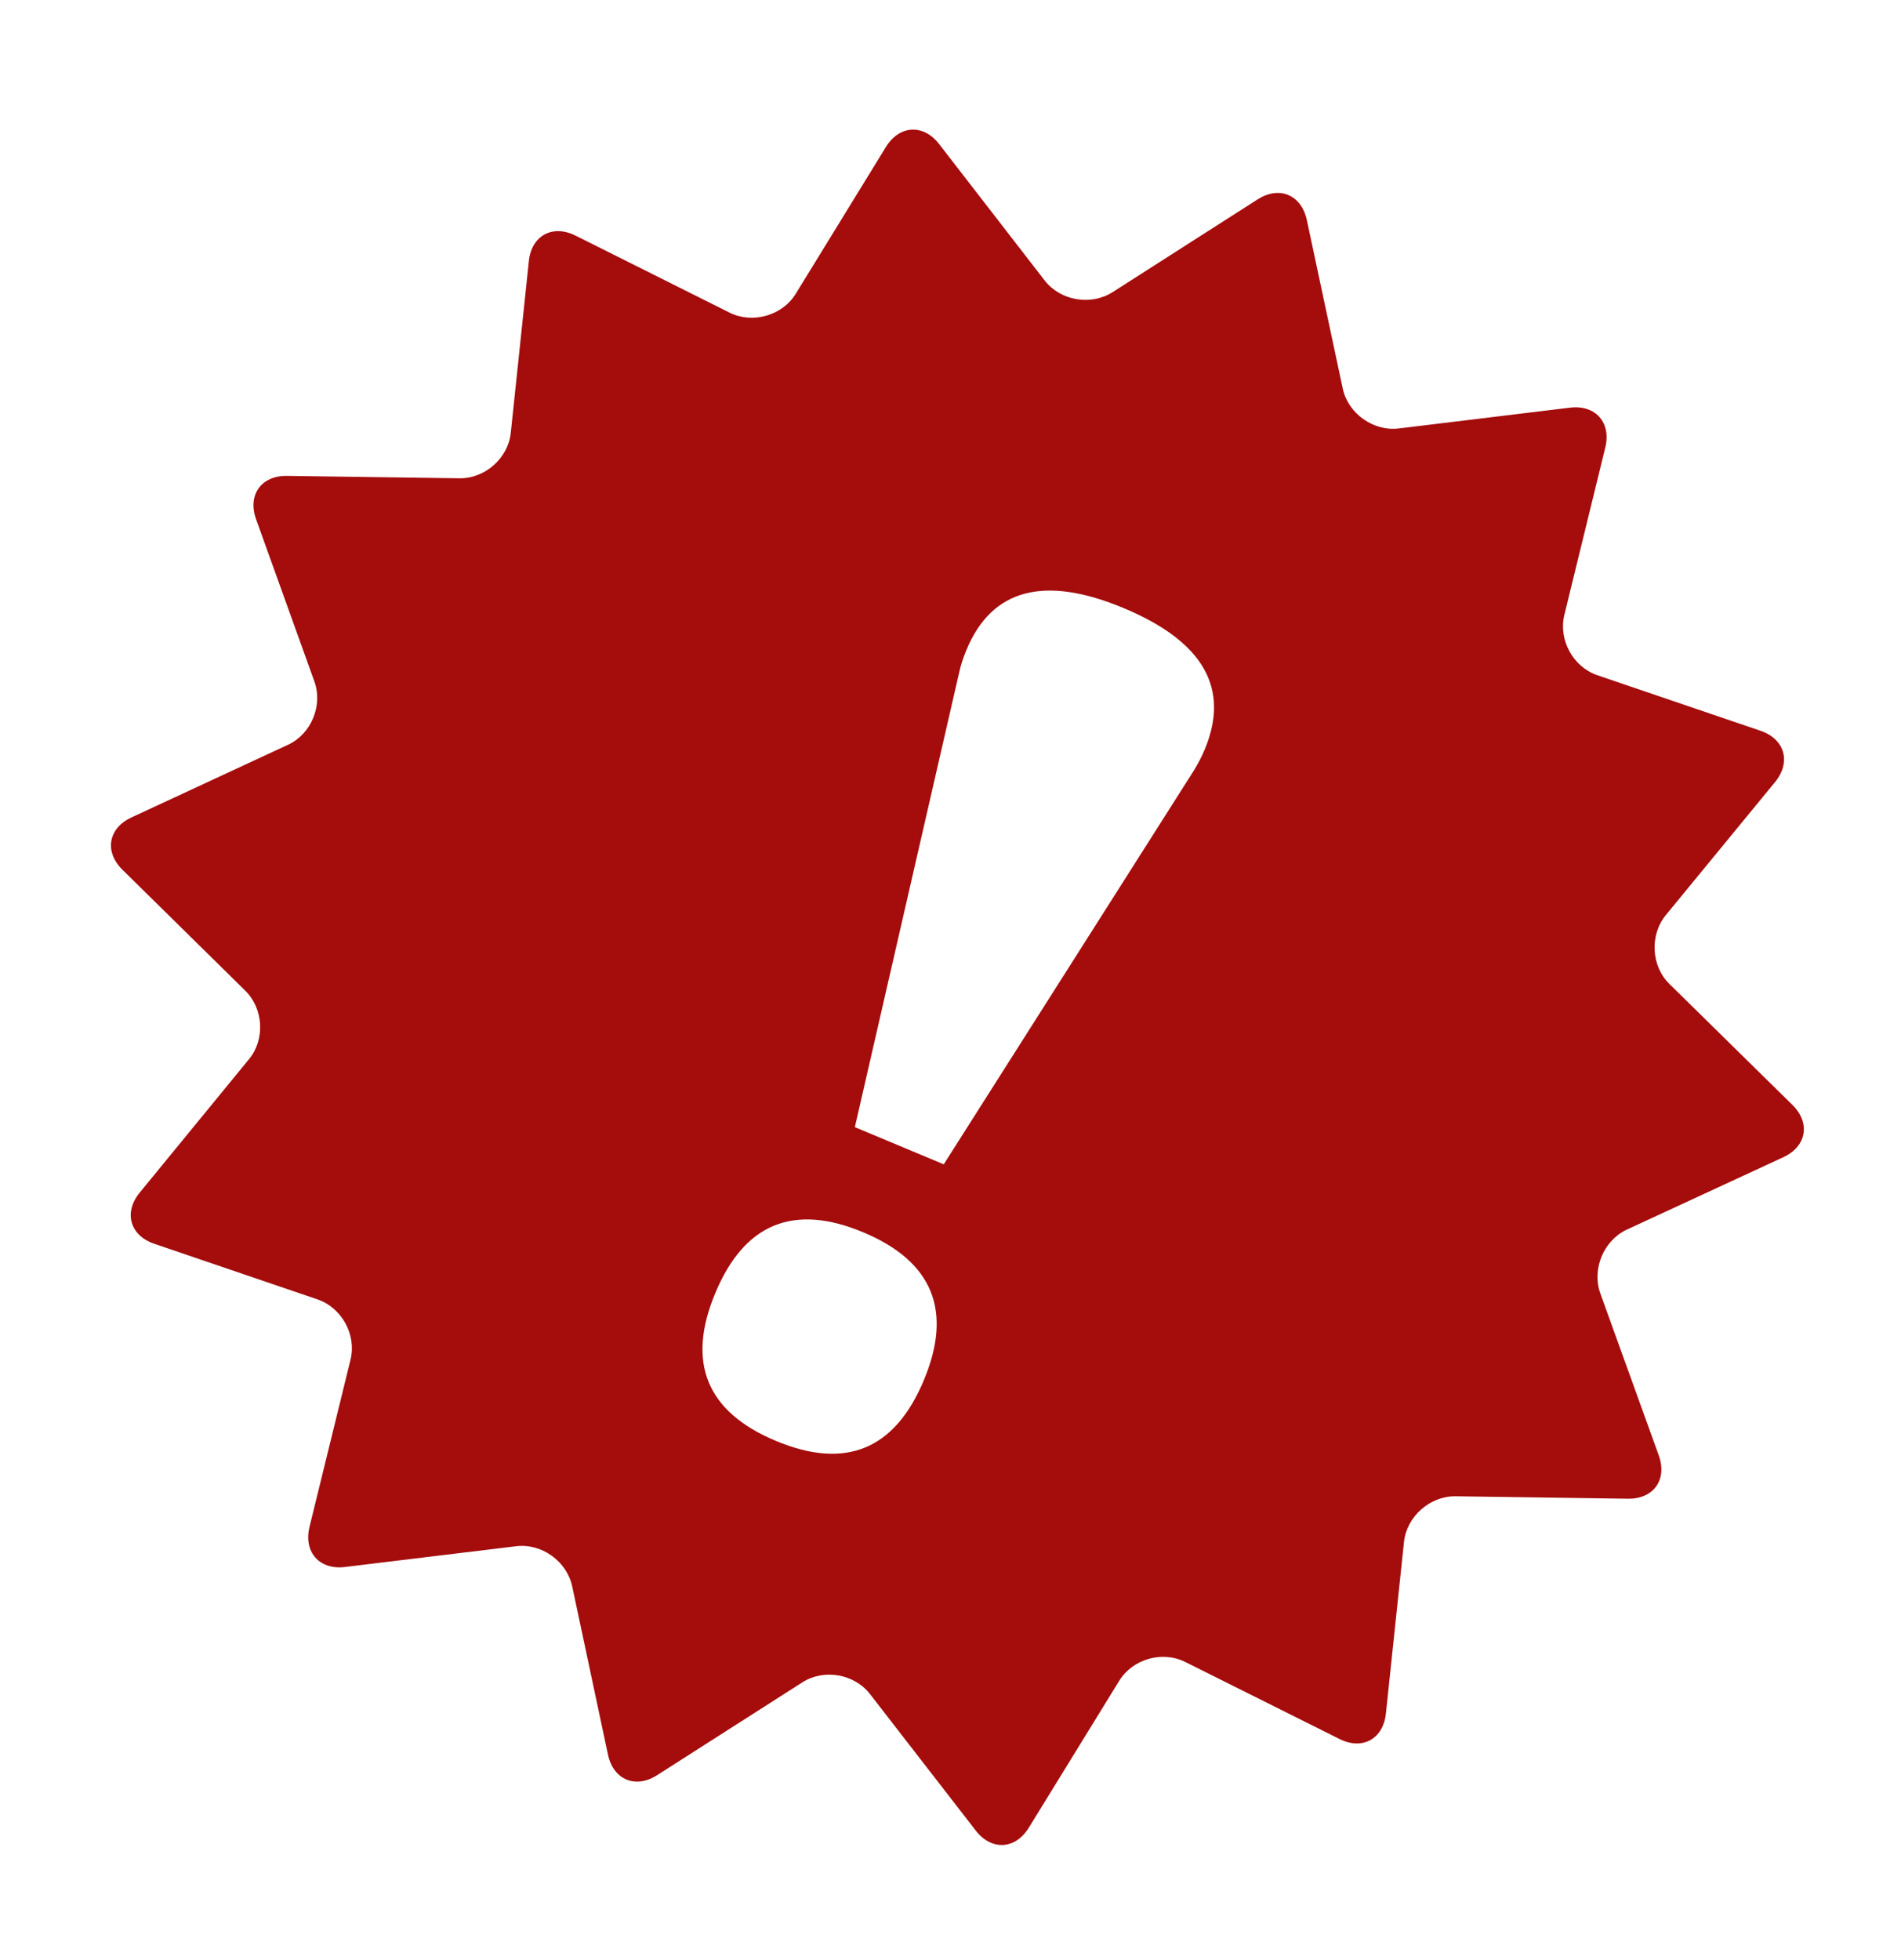
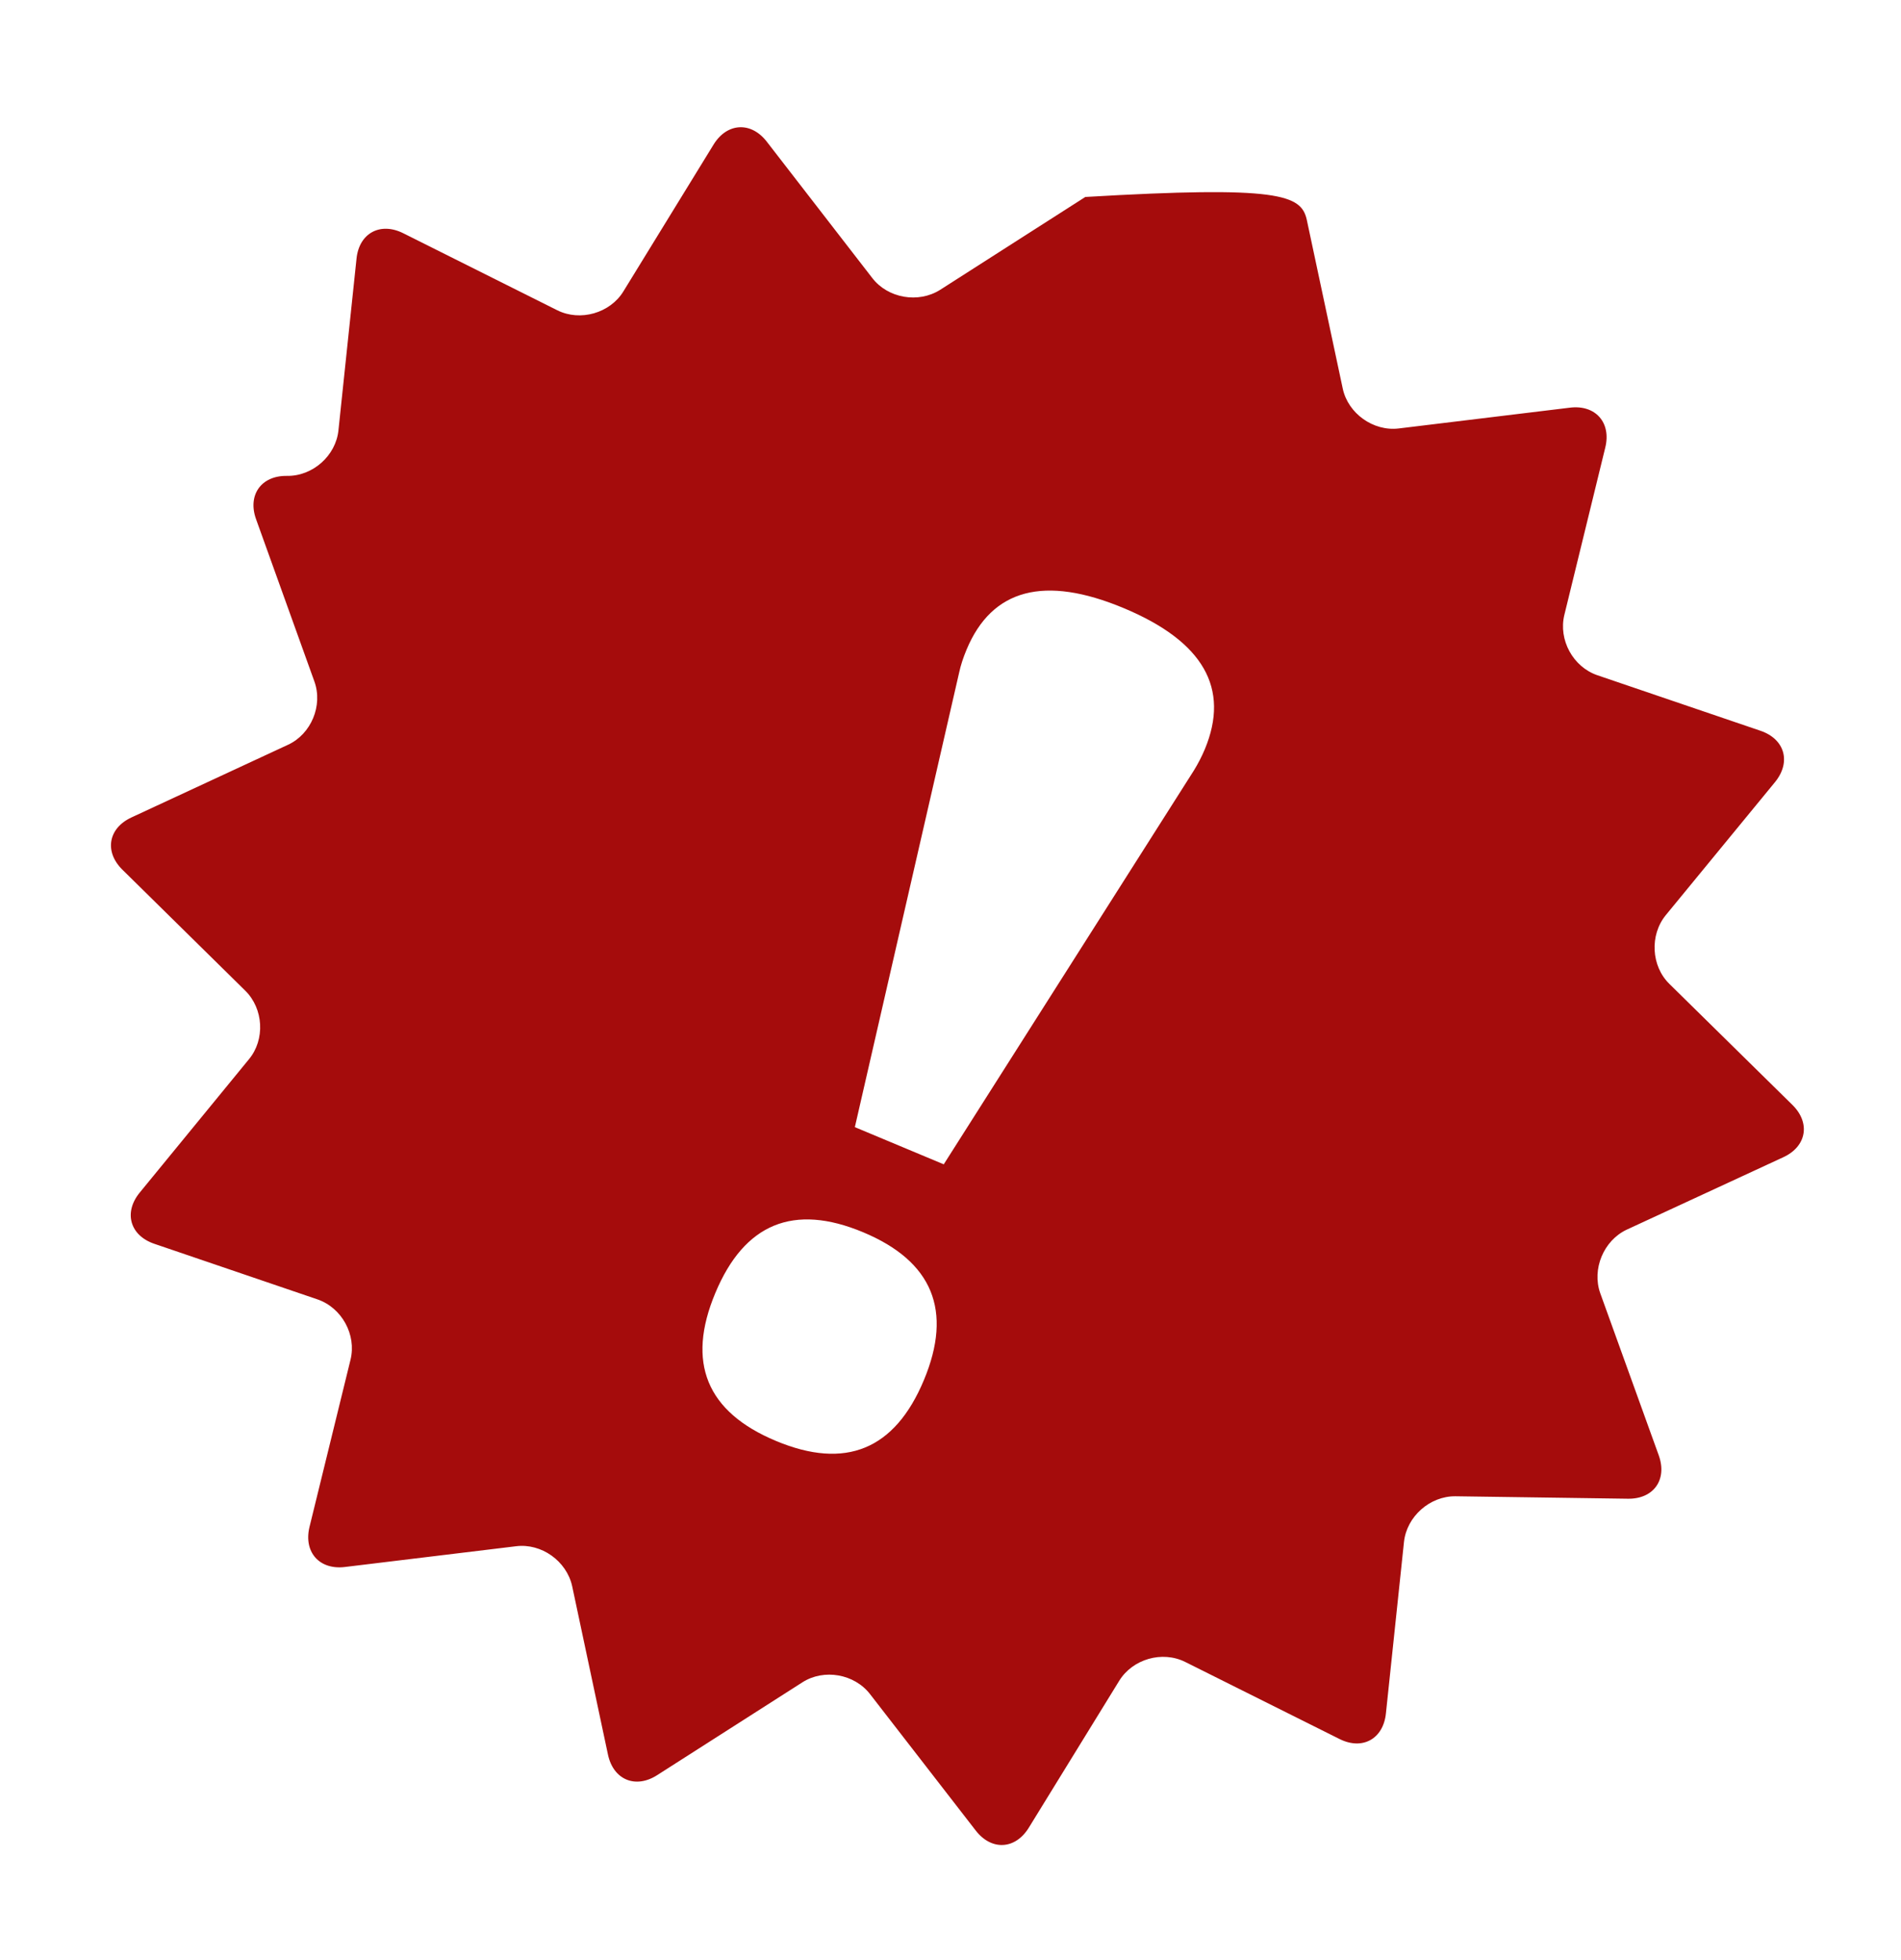
<svg xmlns="http://www.w3.org/2000/svg" version="1.1" id="Capa_1" x="0px" y="0px" width="130px" height="134px" viewBox="0 0 130 134" enable-background="new 0 0 130 134" xml:space="preserve">
-   <path fill="#A50C0C" d="M89.365,15.03l2.457,11.528c0.359,1.713,2.1,2.948,3.832,2.735l11.707-1.421  c1.736-0.214,2.834,1.011,2.418,2.718l-2.801,11.453c-0.414,1.7,0.592,3.556,2.26,4.123l11.152,3.796  c1.668,0.567,2.107,2.137,1.004,3.499l-7.482,9.11c-1.107,1.359-1,3.479,0.252,4.701l8.408,8.268  c1.254,1.232,0.973,2.843-0.617,3.577l-10.709,4.953c-1.584,0.743-2.396,2.698-1.813,4.345l4.004,11.094  c0.59,1.655-0.354,2.984-2.115,2.958l-11.783-0.168c-1.758-0.021-3.34,1.386-3.527,3.12l-1.236,11.729  c-0.18,1.739-1.604,2.534-3.176,1.745l-10.543-5.264c-1.576-0.789-3.604-0.205-4.523,1.292l-6.182,10.042  c-0.922,1.491-2.547,1.581-3.627,0.189l-7.223-9.321c-1.073-1.391-3.159-1.756-4.631-0.811l-9.938,6.35  c-1.475,0.942-2.985,0.313-3.355-1.399l-2.45-11.526c-0.378-1.718-2.105-2.95-3.842-2.729l-11.701,1.418  c-1.74,0.211-2.826-1.013-2.424-2.72l2.81-11.453c0.417-1.705-0.592-3.559-2.277-4.129L10.55,85.037  c-1.664-0.568-2.107-2.138-1-3.494l7.47-9.118c1.122-1.347,1.008-3.465-0.257-4.702l-8.392-8.262  c-1.251-1.232-0.97-2.837,0.616-3.572l10.704-4.968c1.589-0.729,2.405-2.688,1.805-4.339L17.51,35.494  c-0.592-1.653,0.356-2.983,2.11-2.958L31.406,32.7c1.761,0.03,3.35-1.378,3.525-3.121l1.235-11.726  c0.176-1.745,1.616-2.526,3.186-1.748l10.542,5.271c1.569,0.783,3.614,0.2,4.525-1.294l6.17-10.043  c0.924-1.491,2.562-1.578,3.634-0.189l7.213,9.321c1.066,1.386,3.154,1.751,4.645,0.806l9.924-6.347  C87.484,12.688,88.986,13.314,89.365,15.03z M63.179,94.36c1.986-4.753,0.599-8.125-4.156-10.113  c-4.75-1.983-8.122-0.6-10.107,4.158c-1.988,4.753-0.6,8.125,4.147,10.11C57.821,100.502,61.192,99.115,63.179,94.36z   M64.538,79.604l17.107-26.929c0.281-0.457,0.533-0.94,0.746-1.448c1.736-4.164-0.107-7.378-5.541-9.648  c-5.428-2.27-9.016-1.321-10.752,2.837c-0.238,0.57-0.404,1.089-0.504,1.554l-7.135,31.092L64.538,79.604z" />
+   <path fill="#A50C0C" d="M89.365,15.03l2.457,11.528c0.359,1.713,2.1,2.948,3.832,2.735l11.707-1.421  c1.736-0.214,2.834,1.011,2.418,2.718l-2.801,11.453c-0.414,1.7,0.592,3.556,2.26,4.123l11.152,3.796  c1.668,0.567,2.107,2.137,1.004,3.499l-7.482,9.11c-1.107,1.359-1,3.479,0.252,4.701l8.408,8.268  c1.254,1.232,0.973,2.843-0.617,3.577l-10.709,4.953c-1.584,0.743-2.396,2.698-1.813,4.345l4.004,11.094  c0.59,1.655-0.354,2.984-2.115,2.958l-11.783-0.168c-1.758-0.021-3.34,1.386-3.527,3.12l-1.236,11.729  c-0.18,1.739-1.604,2.534-3.176,1.745l-10.543-5.264c-1.576-0.789-3.604-0.205-4.523,1.292l-6.182,10.042  c-0.922,1.491-2.547,1.581-3.627,0.189l-7.223-9.321c-1.073-1.391-3.159-1.756-4.631-0.811l-9.938,6.35  c-1.475,0.942-2.985,0.313-3.355-1.399l-2.45-11.526c-0.378-1.718-2.105-2.95-3.842-2.729l-11.701,1.418  c-1.74,0.211-2.826-1.013-2.424-2.72l2.81-11.453c0.417-1.705-0.592-3.559-2.277-4.129L10.55,85.037  c-1.664-0.568-2.107-2.138-1-3.494l7.47-9.118c1.122-1.347,1.008-3.465-0.257-4.702l-8.392-8.262  c-1.251-1.232-0.97-2.837,0.616-3.572l10.704-4.968c1.589-0.729,2.405-2.688,1.805-4.339L17.51,35.494  c-0.592-1.653,0.356-2.983,2.11-2.958c1.761,0.03,3.35-1.378,3.525-3.121l1.235-11.726  c0.176-1.745,1.616-2.526,3.186-1.748l10.542,5.271c1.569,0.783,3.614,0.2,4.525-1.294l6.17-10.043  c0.924-1.491,2.562-1.578,3.634-0.189l7.213,9.321c1.066,1.386,3.154,1.751,4.645,0.806l9.924-6.347  C87.484,12.688,88.986,13.314,89.365,15.03z M63.179,94.36c1.986-4.753,0.599-8.125-4.156-10.113  c-4.75-1.983-8.122-0.6-10.107,4.158c-1.988,4.753-0.6,8.125,4.147,10.11C57.821,100.502,61.192,99.115,63.179,94.36z   M64.538,79.604l17.107-26.929c0.281-0.457,0.533-0.94,0.746-1.448c1.736-4.164-0.107-7.378-5.541-9.648  c-5.428-2.27-9.016-1.321-10.752,2.837c-0.238,0.57-0.404,1.089-0.504,1.554l-7.135,31.092L64.538,79.604z" />
</svg>